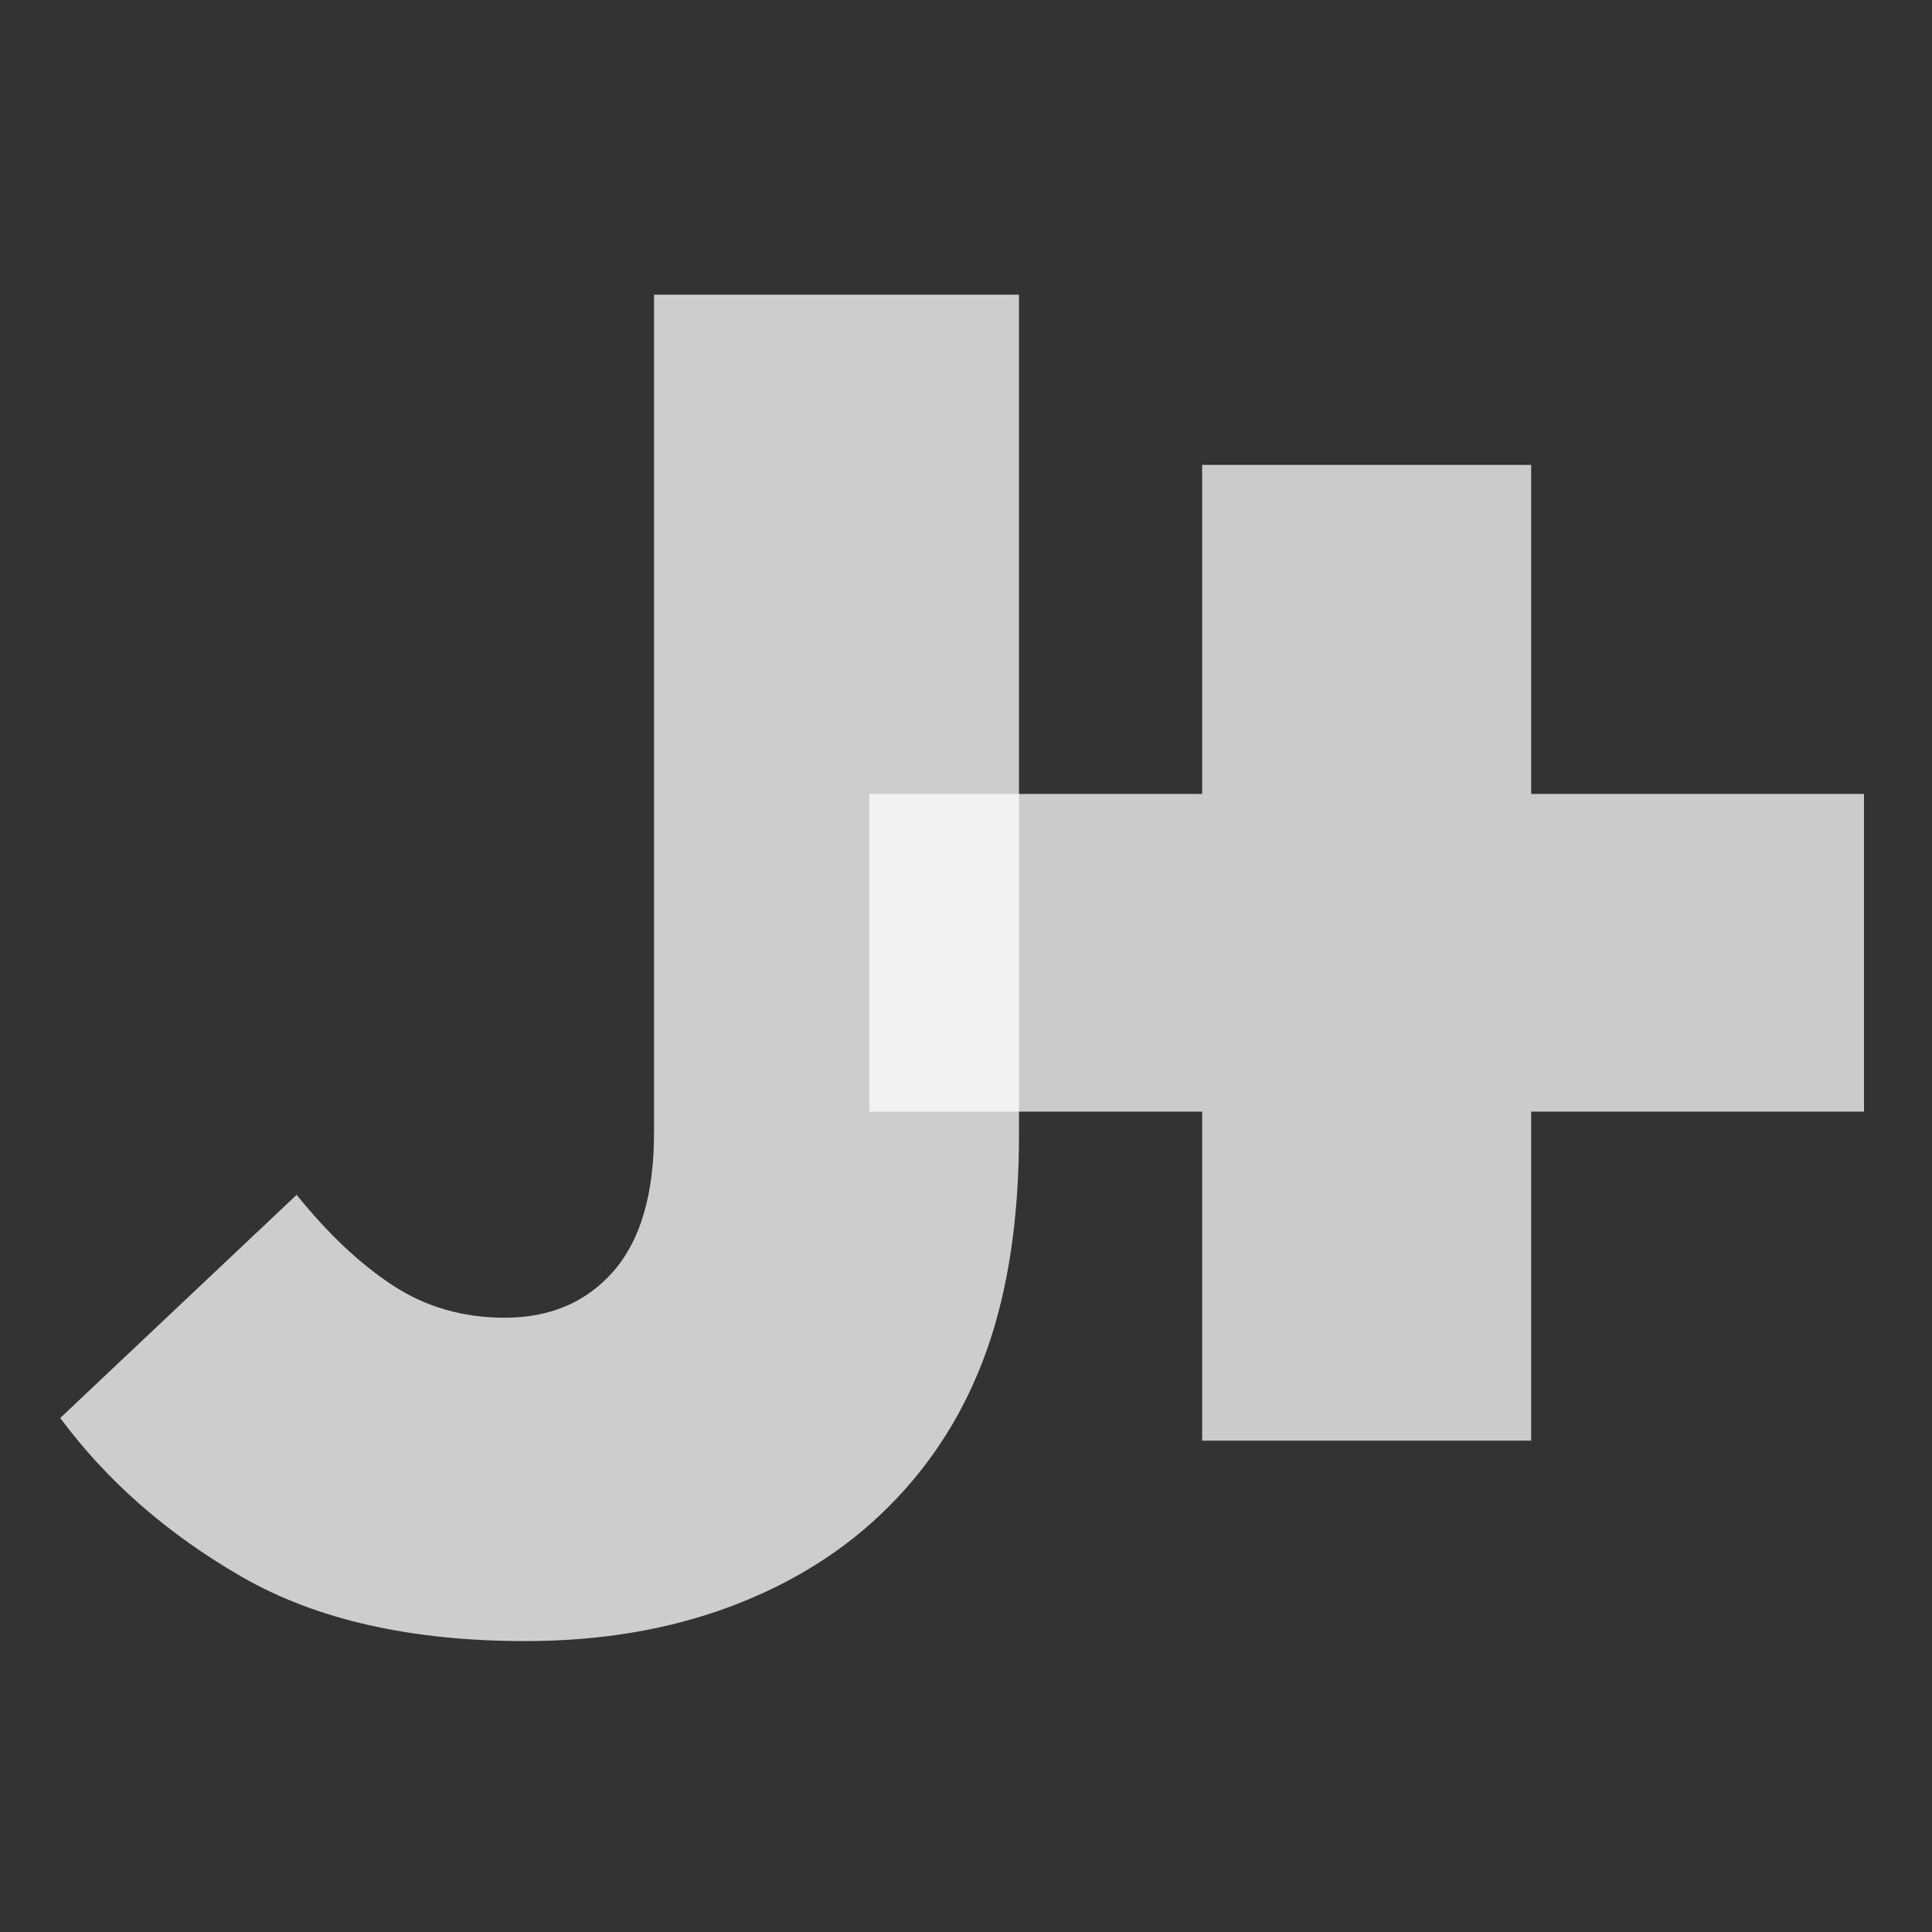
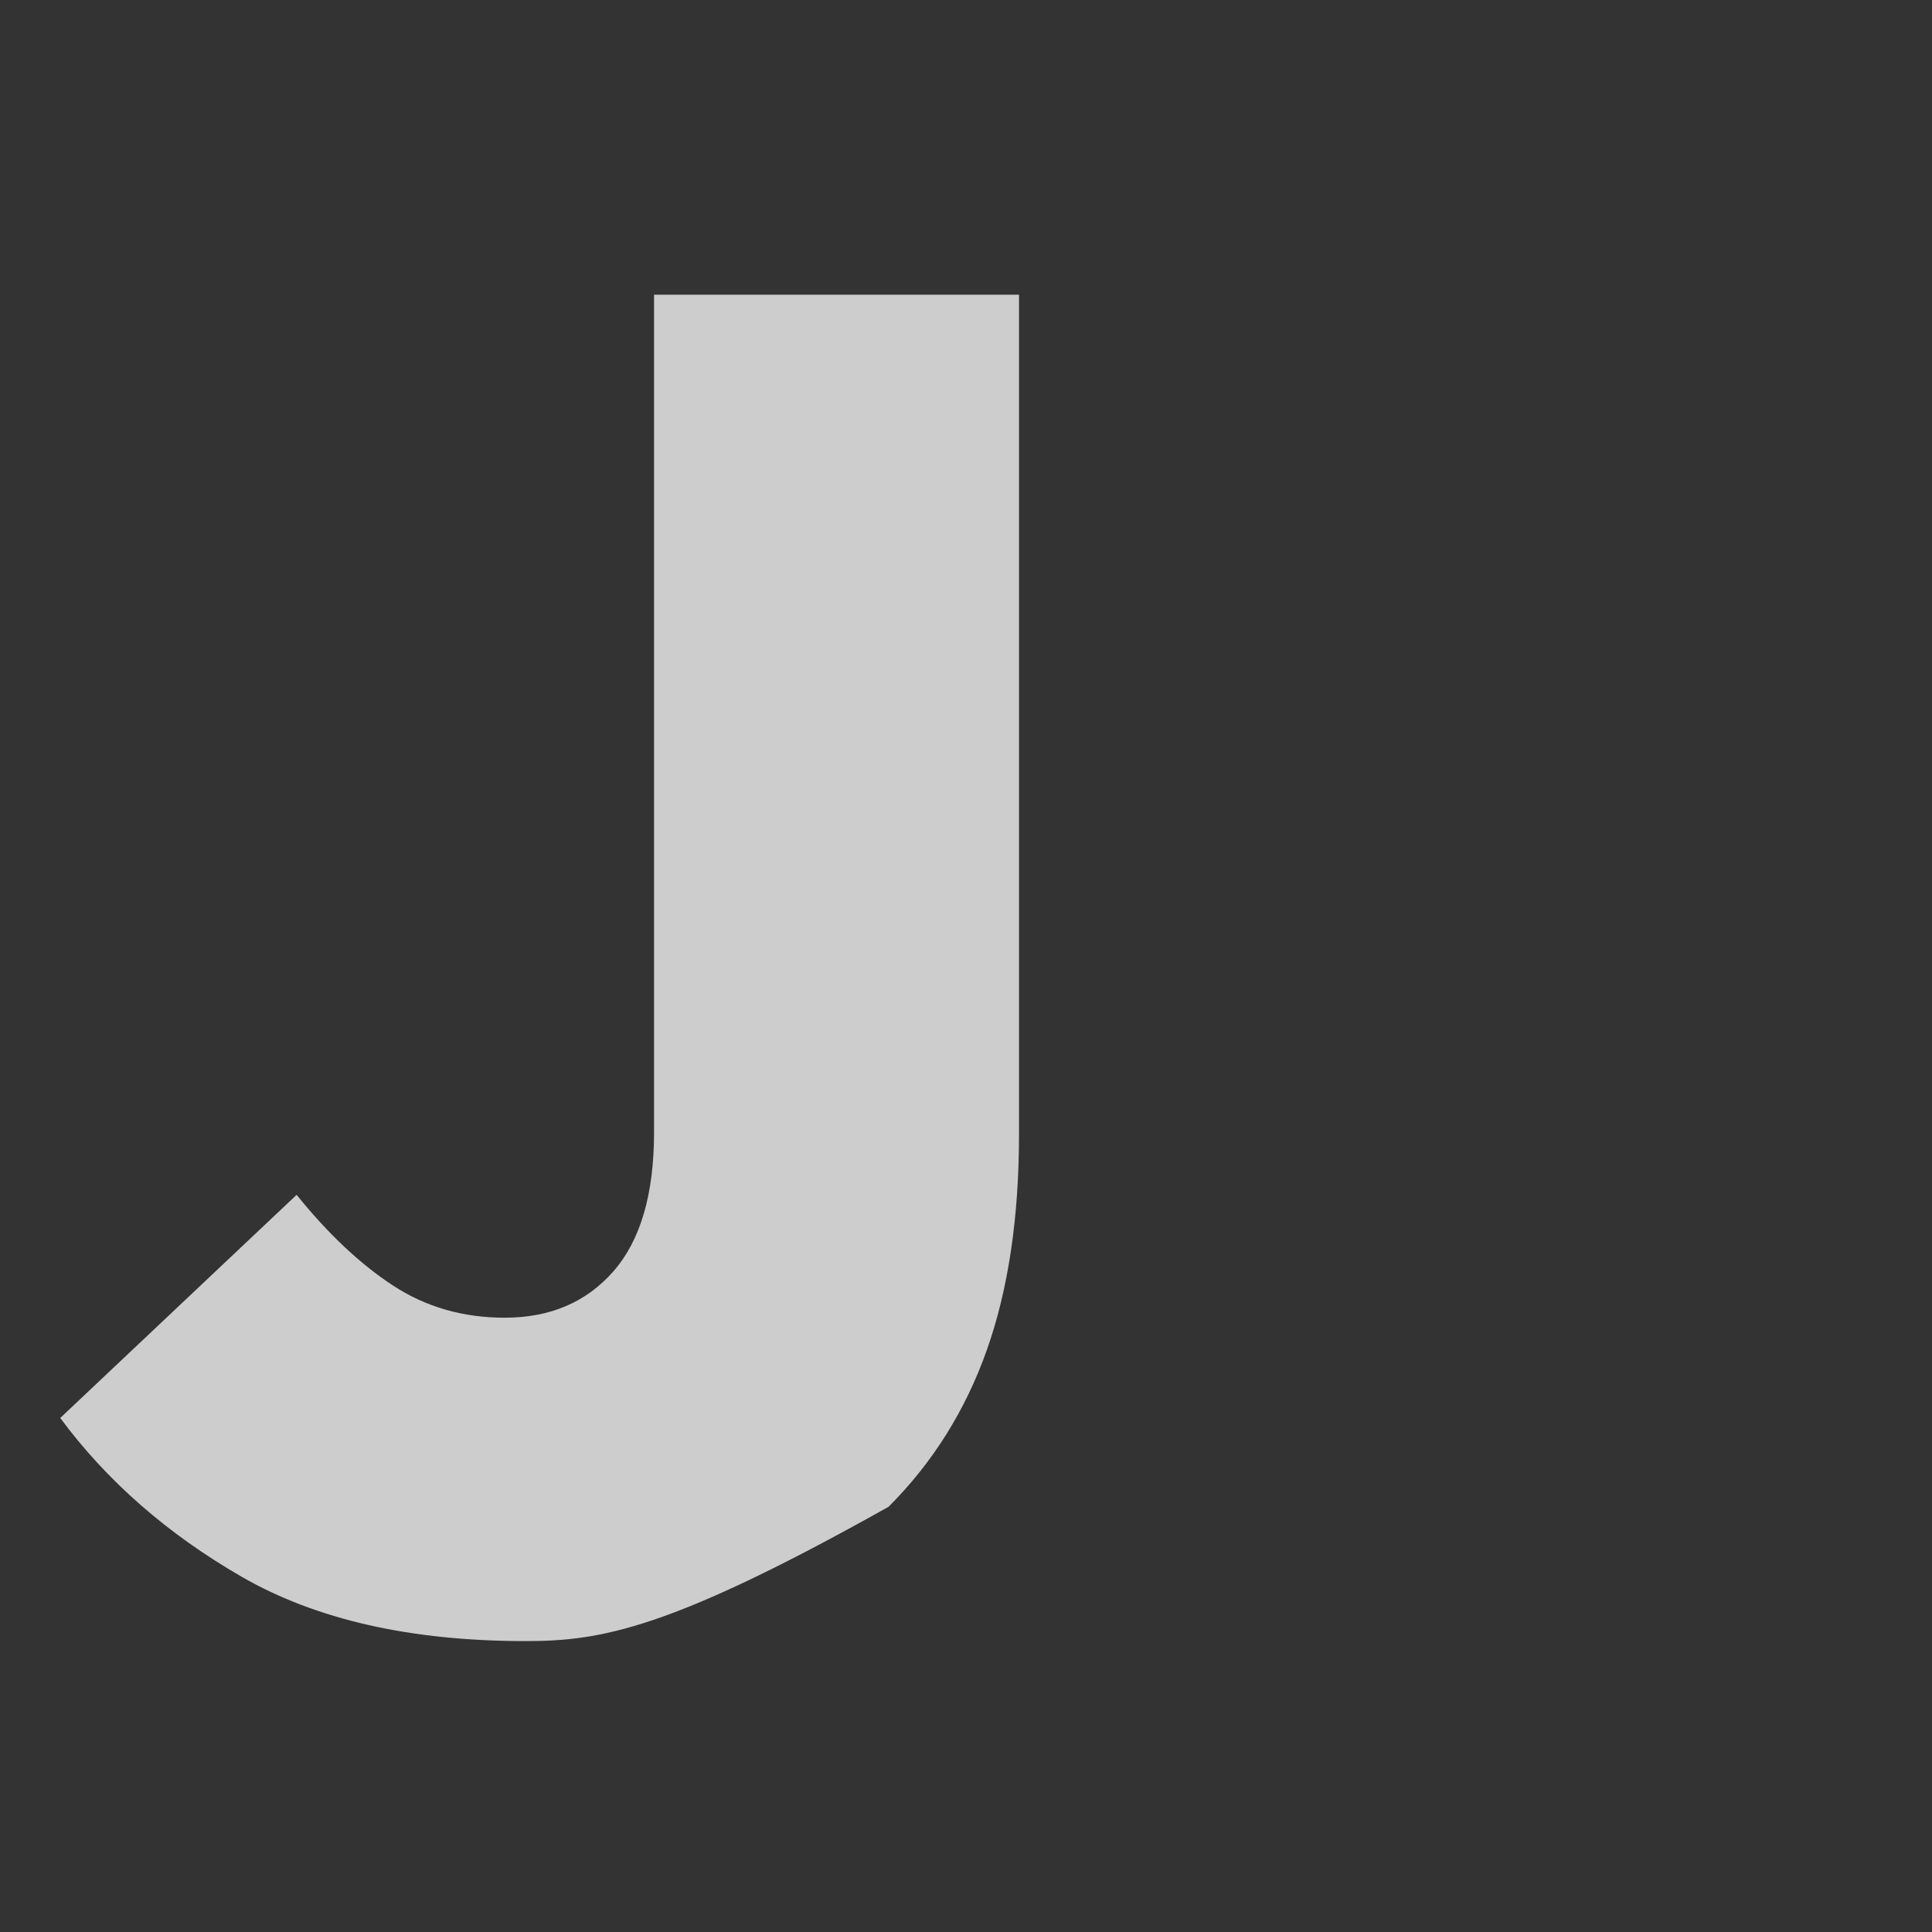
<svg xmlns="http://www.w3.org/2000/svg" width="550" height="550" viewBox="0 0 550 550">
  <rect x="0" y="0" width="550" height="550" fill="#333333" stroke="none" />
  <g id="J-copy" opacity="0.754">
    <g id="Group">
      <g id="g1">
        <g id="g2">
          <g id="g3">
            <g id="g4">
-               <path id="Path" fill="#ffffff" stroke="none" d="M 149.589 467.185 C 116.932 467.185 90.016 461.086 68.839 448.893 C 47.656 436.685 30.427 421.612 17.151 403.664 L 84.443 340.143 C 93.412 351.268 102.568 359.883 111.901 365.977 C 121.235 372.076 131.823 375.123 143.672 375.123 C 156.589 375.123 166.901 370.727 174.61 361.935 C 182.328 353.143 186.193 339.956 186.193 322.372 L 186.193 83.893 L 290.089 83.893 L 290.089 322.914 C 290.089 346.596 287.037 367.055 280.943 384.289 C 274.844 401.513 265.511 416.404 252.943 428.956 C 240.745 441.164 225.849 450.591 208.255 457.227 C 190.672 463.862 171.115 467.185 149.589 467.185 Z" />
+               <path id="Path" fill="#ffffff" stroke="none" d="M 149.589 467.185 C 116.932 467.185 90.016 461.086 68.839 448.893 C 47.656 436.685 30.427 421.612 17.151 403.664 L 84.443 340.143 C 93.412 351.268 102.568 359.883 111.901 365.977 C 121.235 372.076 131.823 375.123 143.672 375.123 C 156.589 375.123 166.901 370.727 174.61 361.935 C 182.328 353.143 186.193 339.956 186.193 322.372 L 186.193 83.893 L 290.089 83.893 L 290.089 322.914 C 290.089 346.596 287.037 367.055 280.943 384.289 C 274.844 401.513 265.511 416.404 252.943 428.956 C 190.672 463.862 171.115 467.185 149.589 467.185 Z" />
            </g>
          </g>
        </g>
      </g>
    </g>
  </g>
  <g id="-copy" opacity="0.746">
    <g id="g5">
      <g id="g6">
        <g id="g7">
          <g id="g8">
            <g id="g9">
-               <path id="path1" fill="#ffffff" stroke="none" d="M 342.226 410.123 L 342.226 316.456 L 247.476 316.456 L 247.476 226.018 L 342.226 226.018 L 342.226 132.352 L 435.893 132.352 L 435.893 226.018 L 530.643 226.018 L 530.643 316.456 L 435.893 316.456 L 435.893 410.123 Z M 342.226 410.123" />
-             </g>
+               </g>
          </g>
        </g>
      </g>
    </g>
  </g>
</svg>